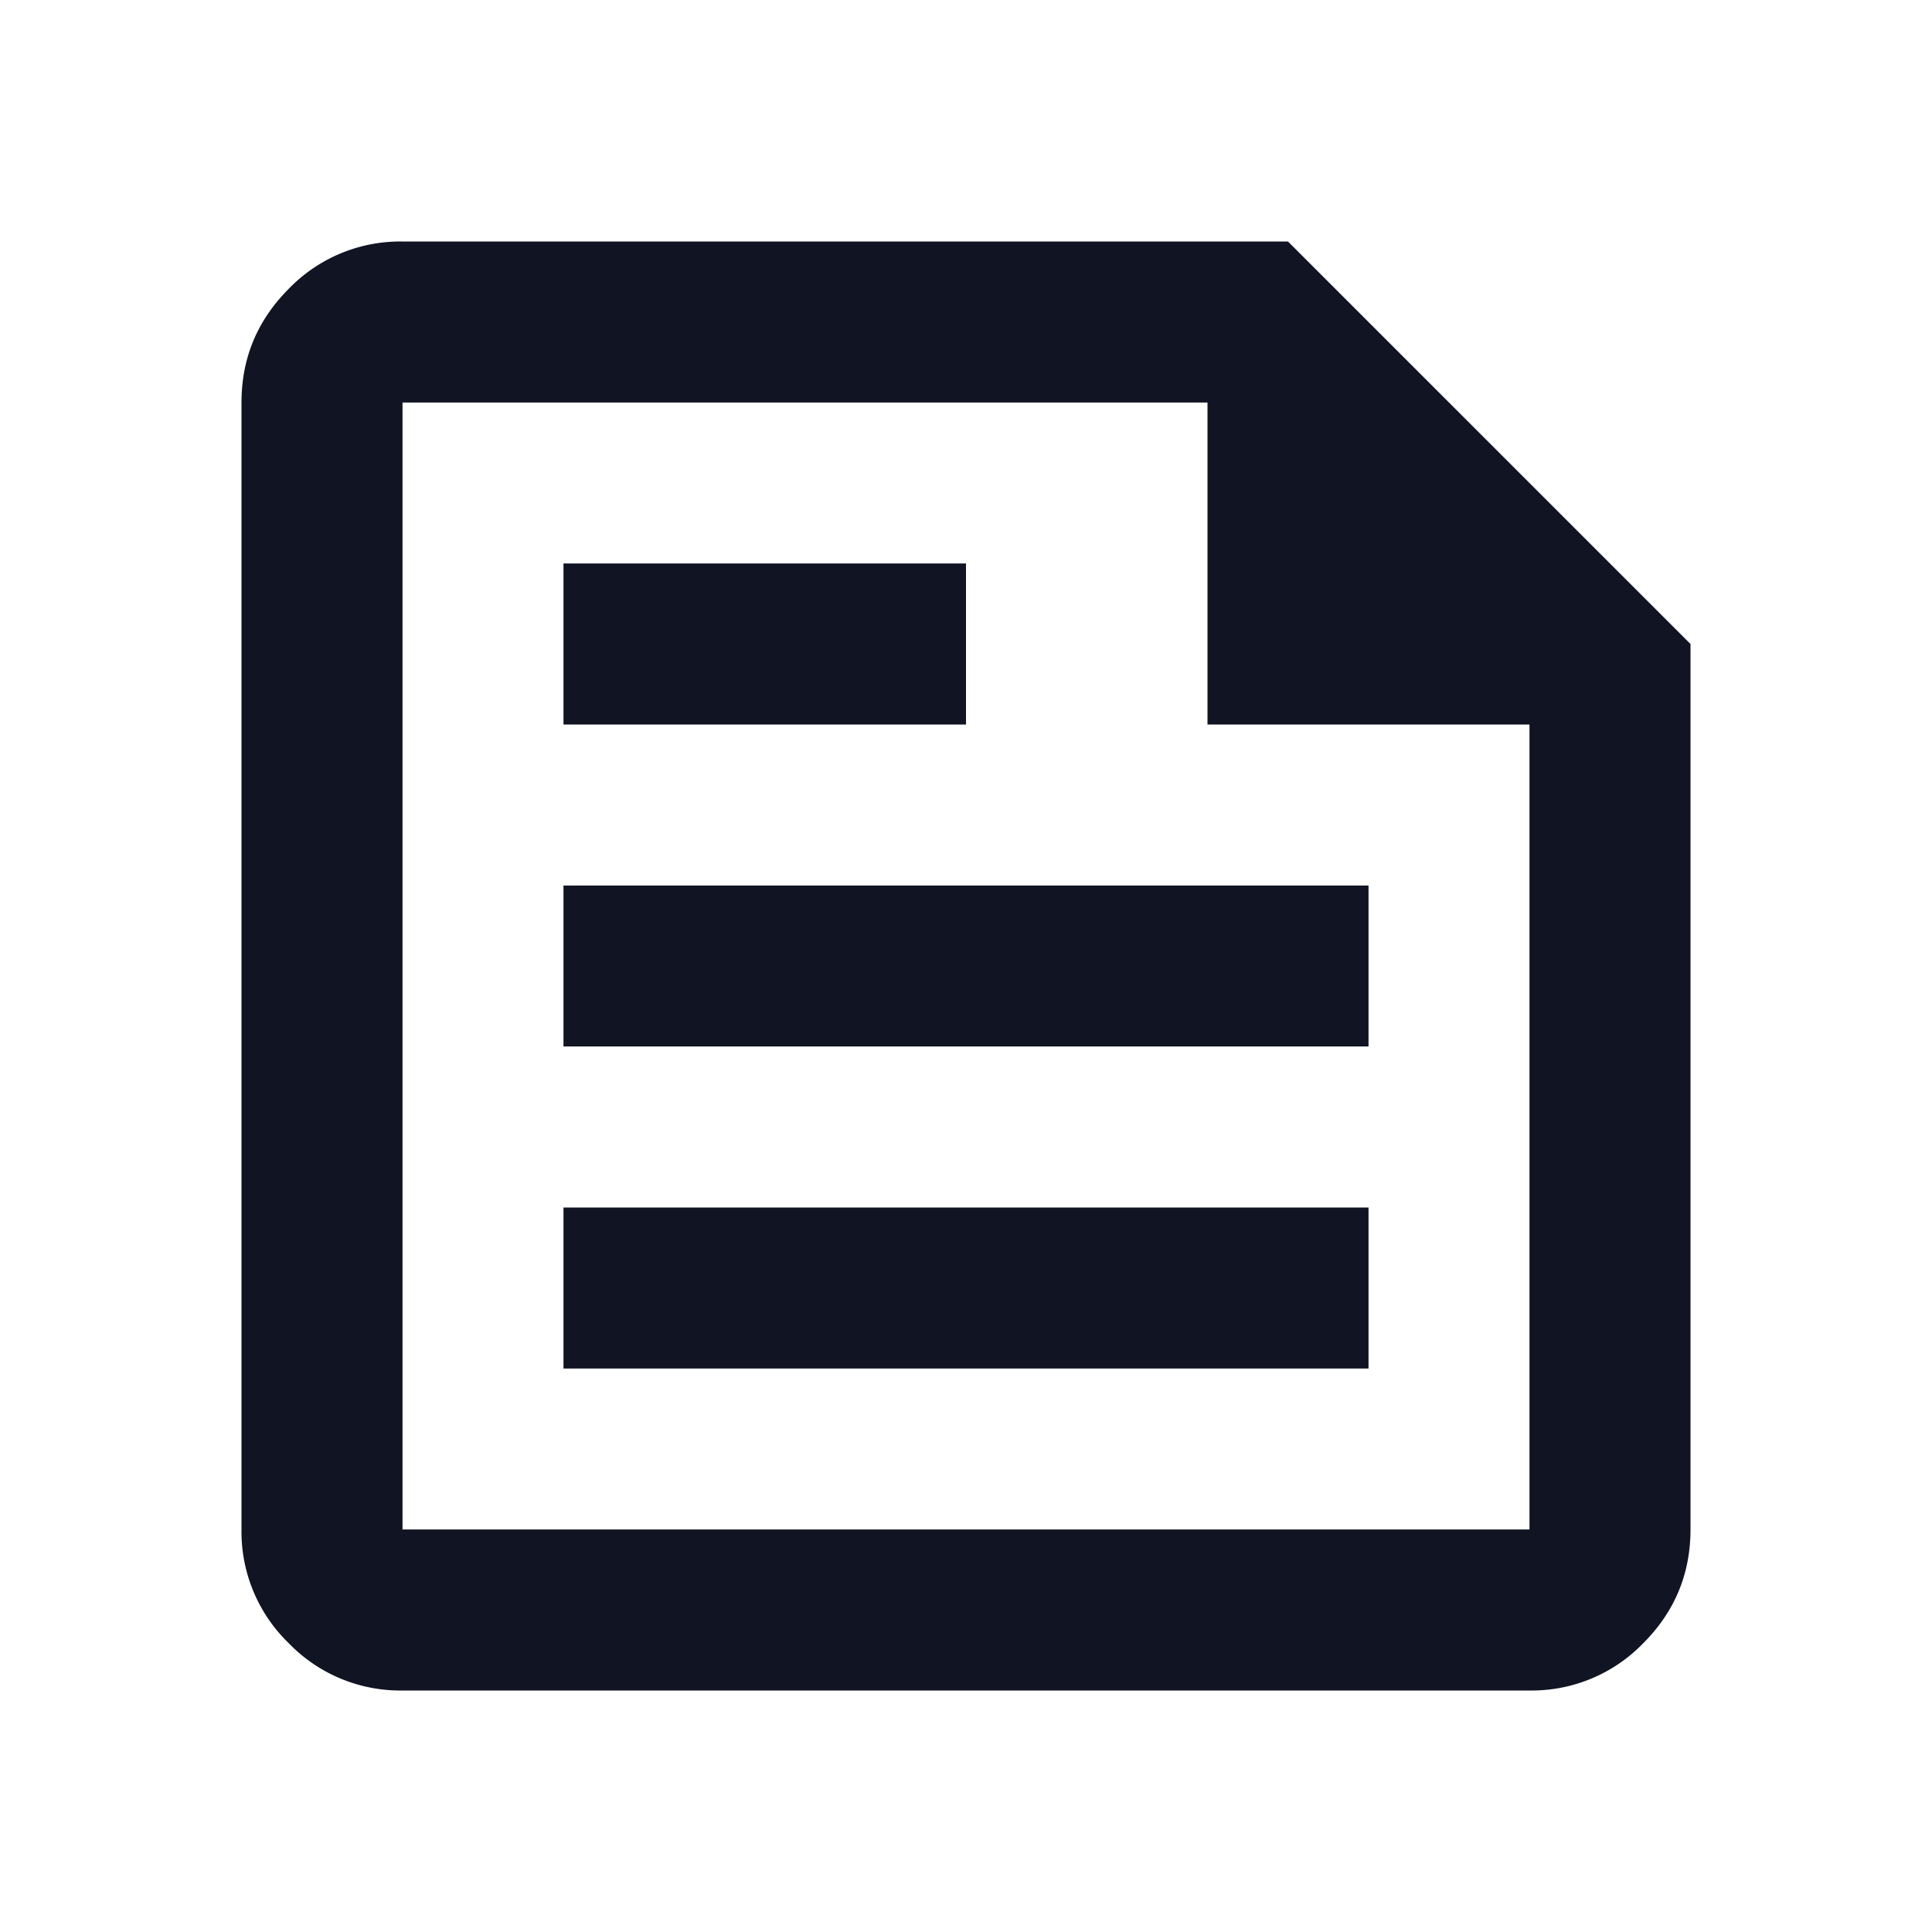
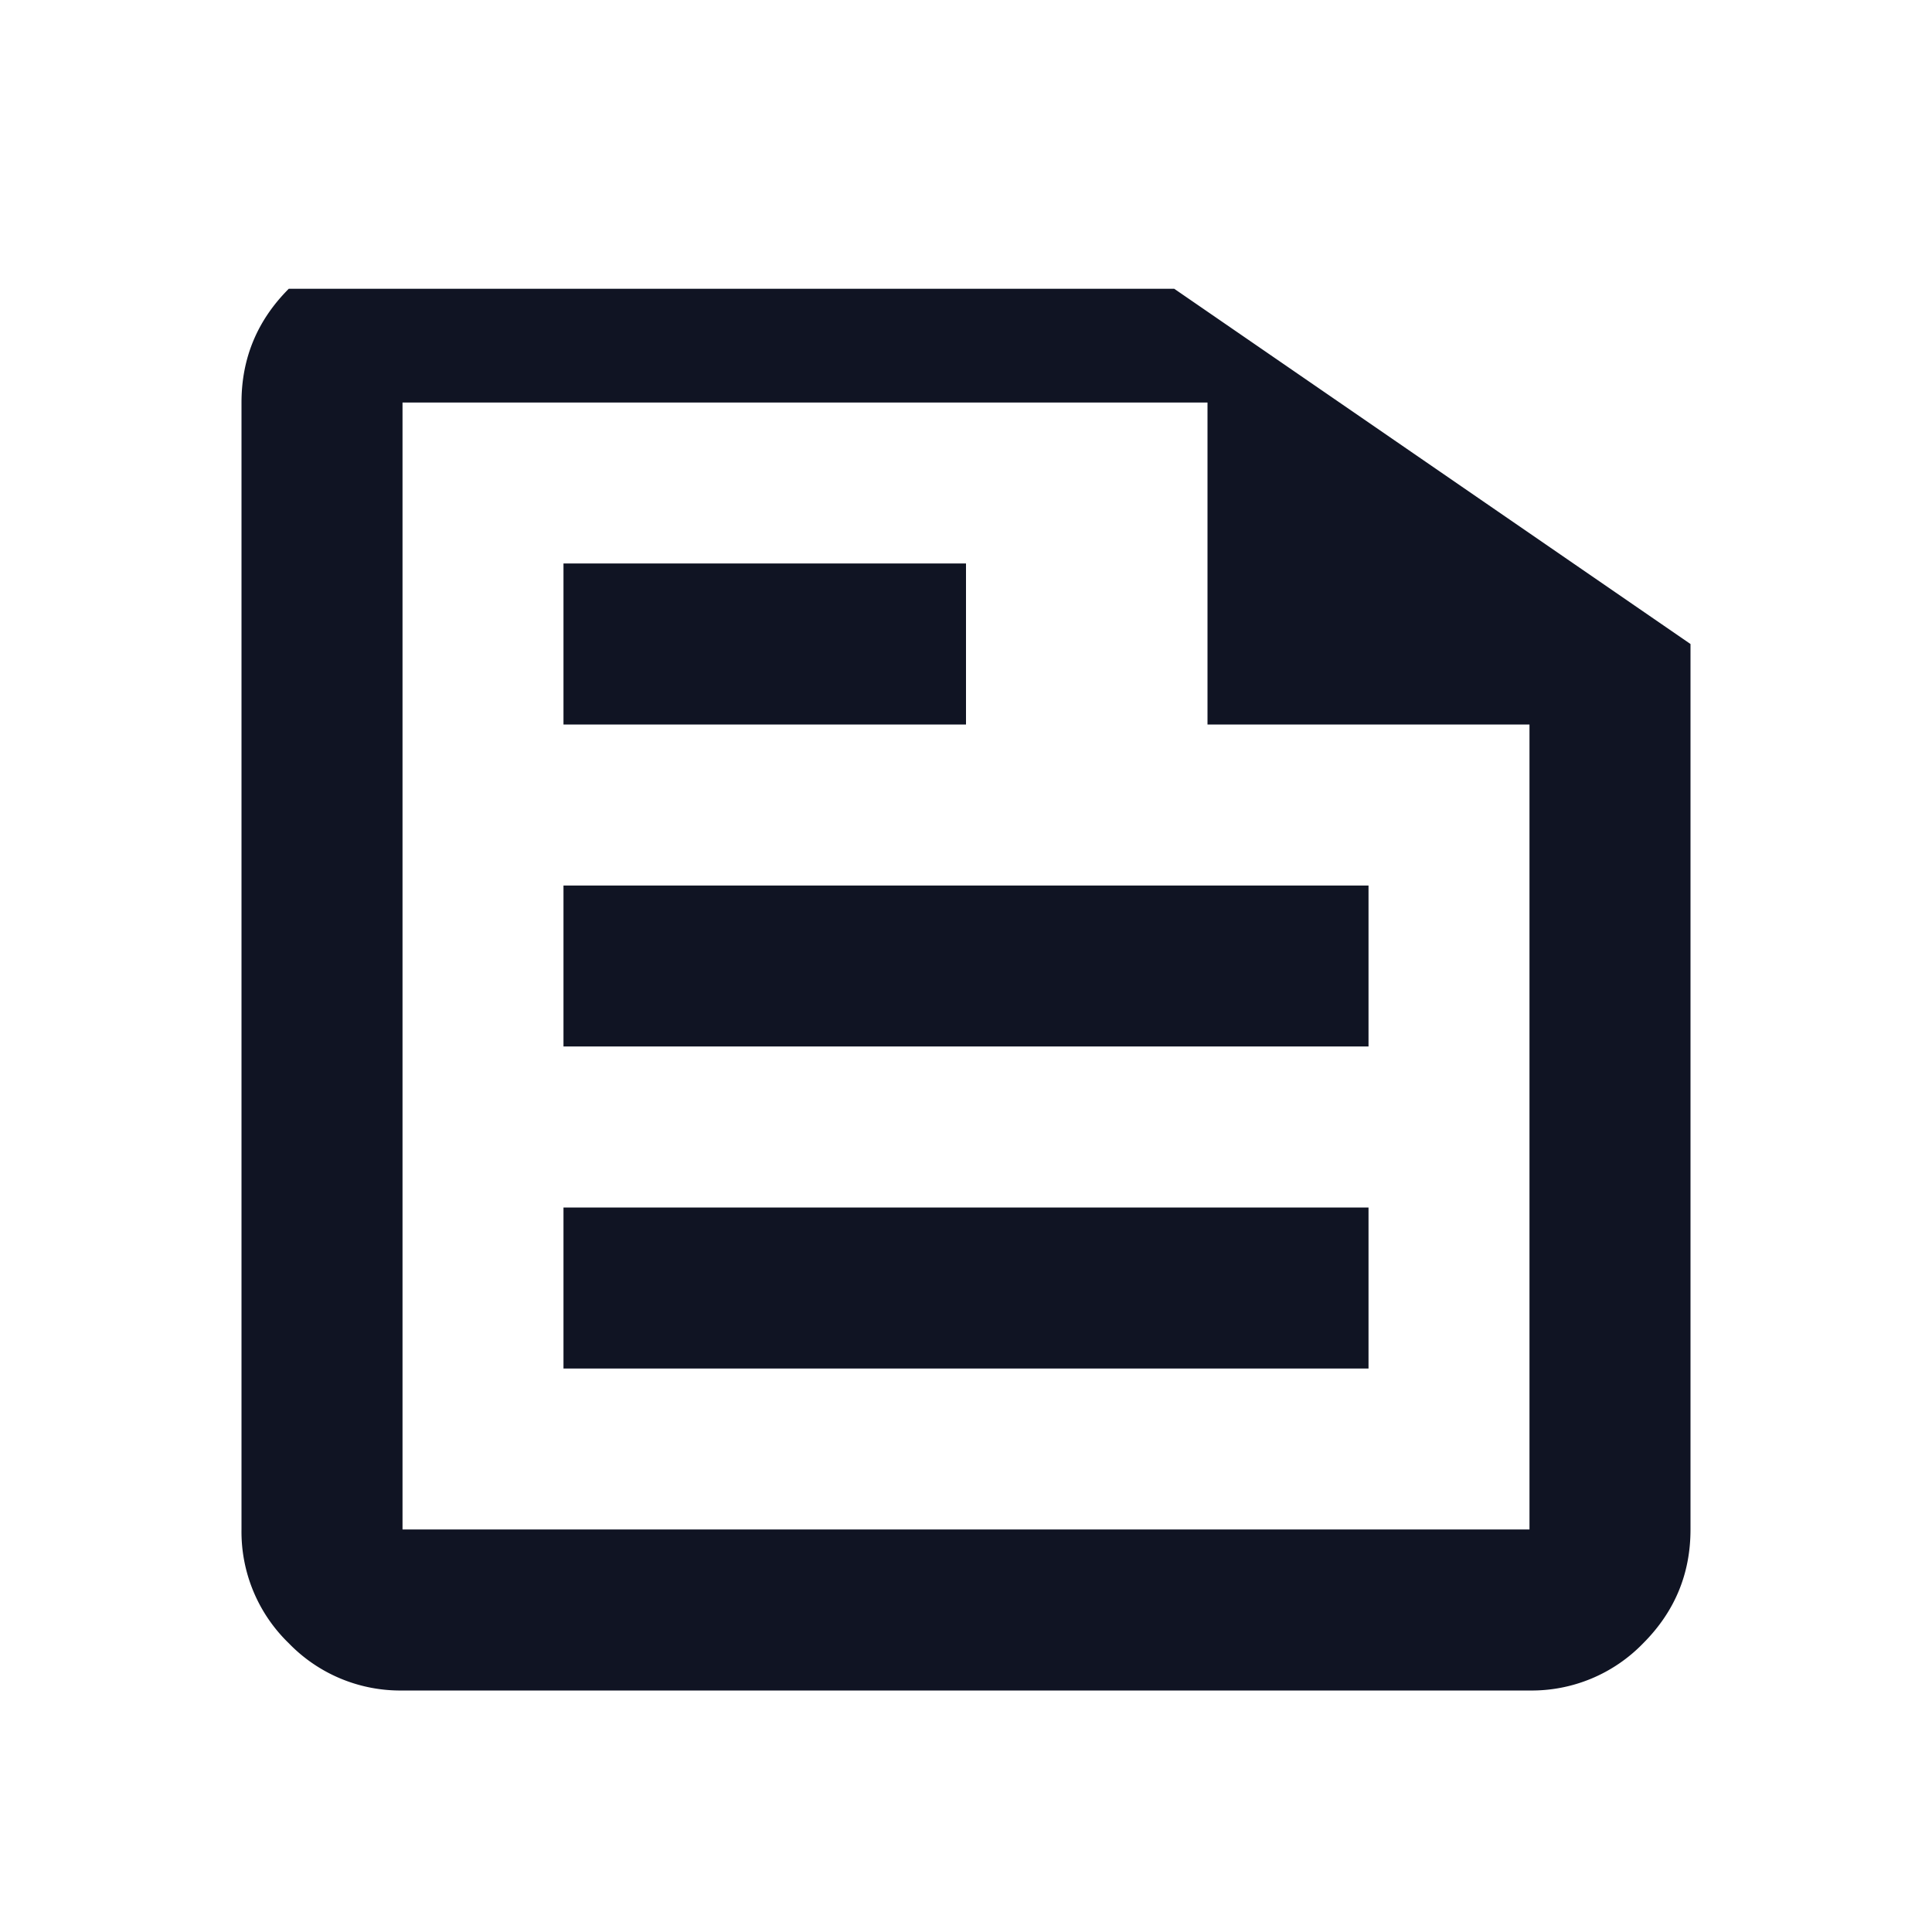
<svg xmlns="http://www.w3.org/2000/svg" width="32" height="32" fill="none">
-   <path d="M6.667 28a2.568 2.568 0 01-1.884-.783A2.568 2.568 0 014 25.333V6.667c0-.734.261-1.361.783-1.884A2.568 2.568 0 016.667 4h14.666L28 10.667v14.666c0 .734-.261 1.361-.783 1.884a2.568 2.568 0 01-1.884.783H6.667zm0-2.667h18.666V12H20V6.667H6.667v18.666zm2.666-2.666h13.334V20H9.333v2.667zm0-10.667H16V9.333H9.333V12zm0 5.333h13.334v-2.666H9.333v2.666z" fill="#101423" />
+   <path d="M6.667 28a2.568 2.568 0 01-1.884-.783A2.568 2.568 0 014 25.333V6.667c0-.734.261-1.361.783-1.884h14.666L28 10.667v14.666c0 .734-.261 1.361-.783 1.884a2.568 2.568 0 01-1.884.783H6.667zm0-2.667h18.666V12H20V6.667H6.667v18.666zm2.666-2.666h13.334V20H9.333v2.667zm0-10.667H16V9.333H9.333V12zm0 5.333h13.334v-2.666H9.333v2.666z" fill="#101423" />
</svg>